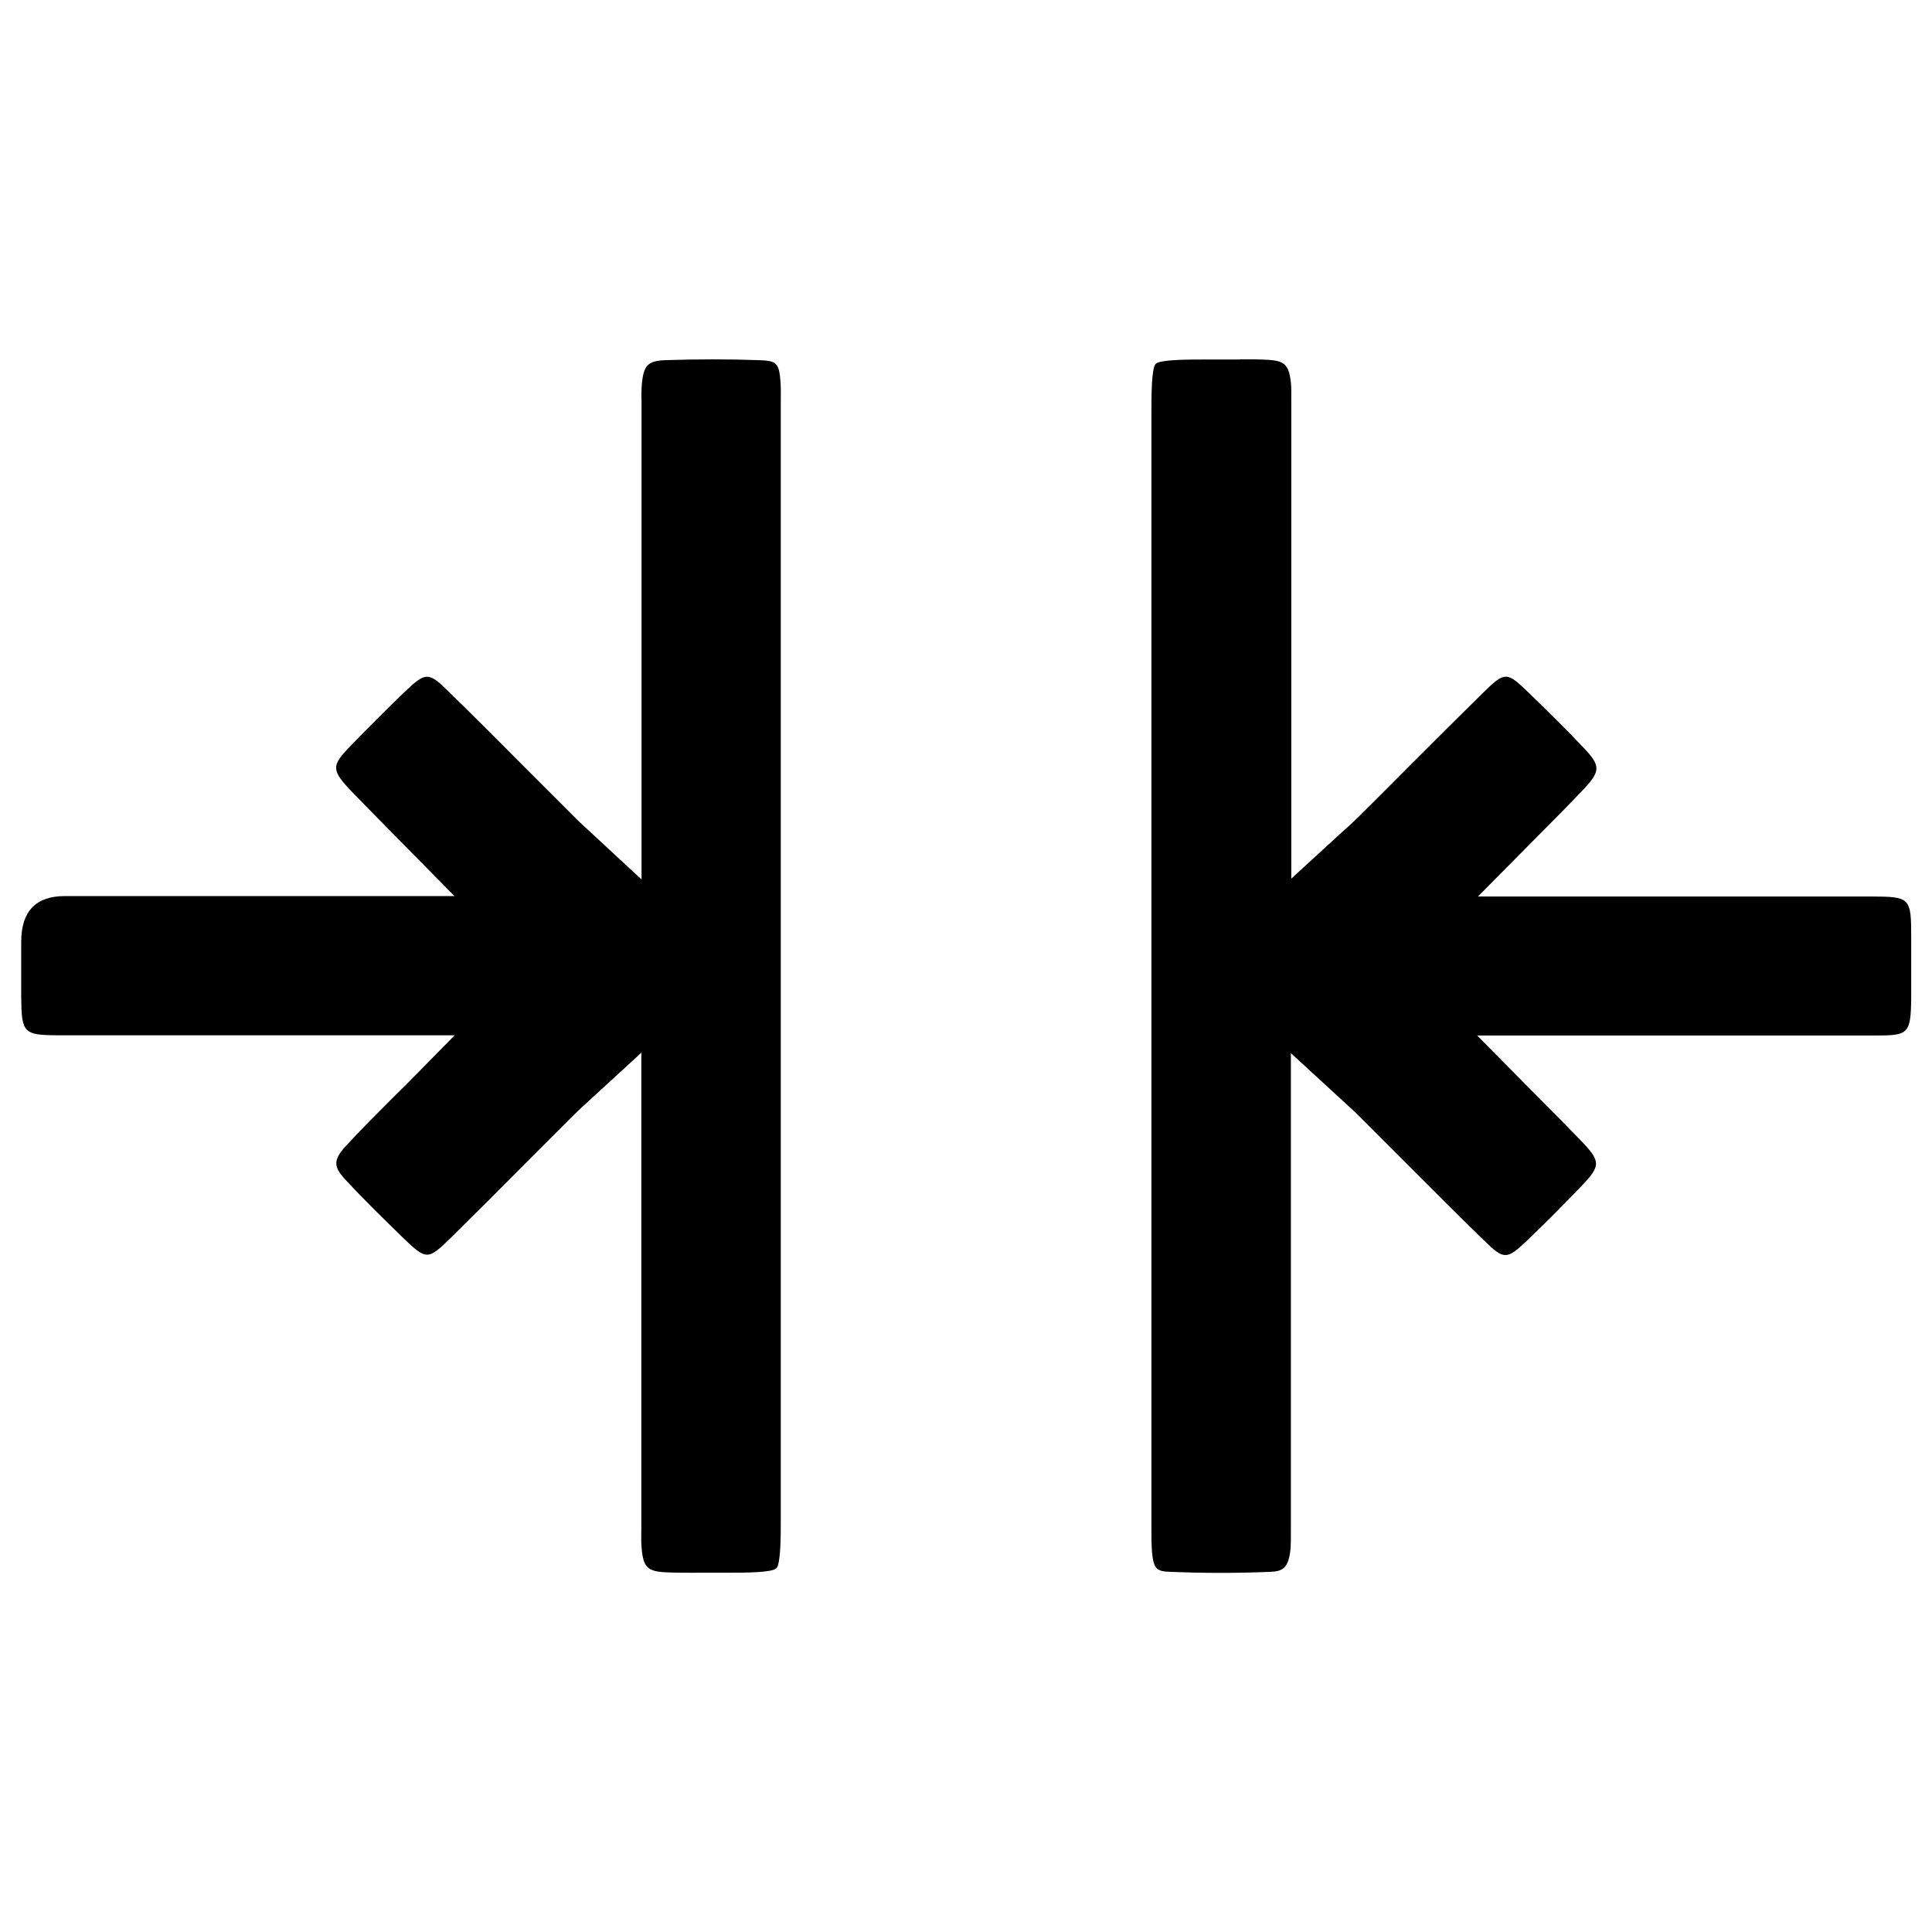
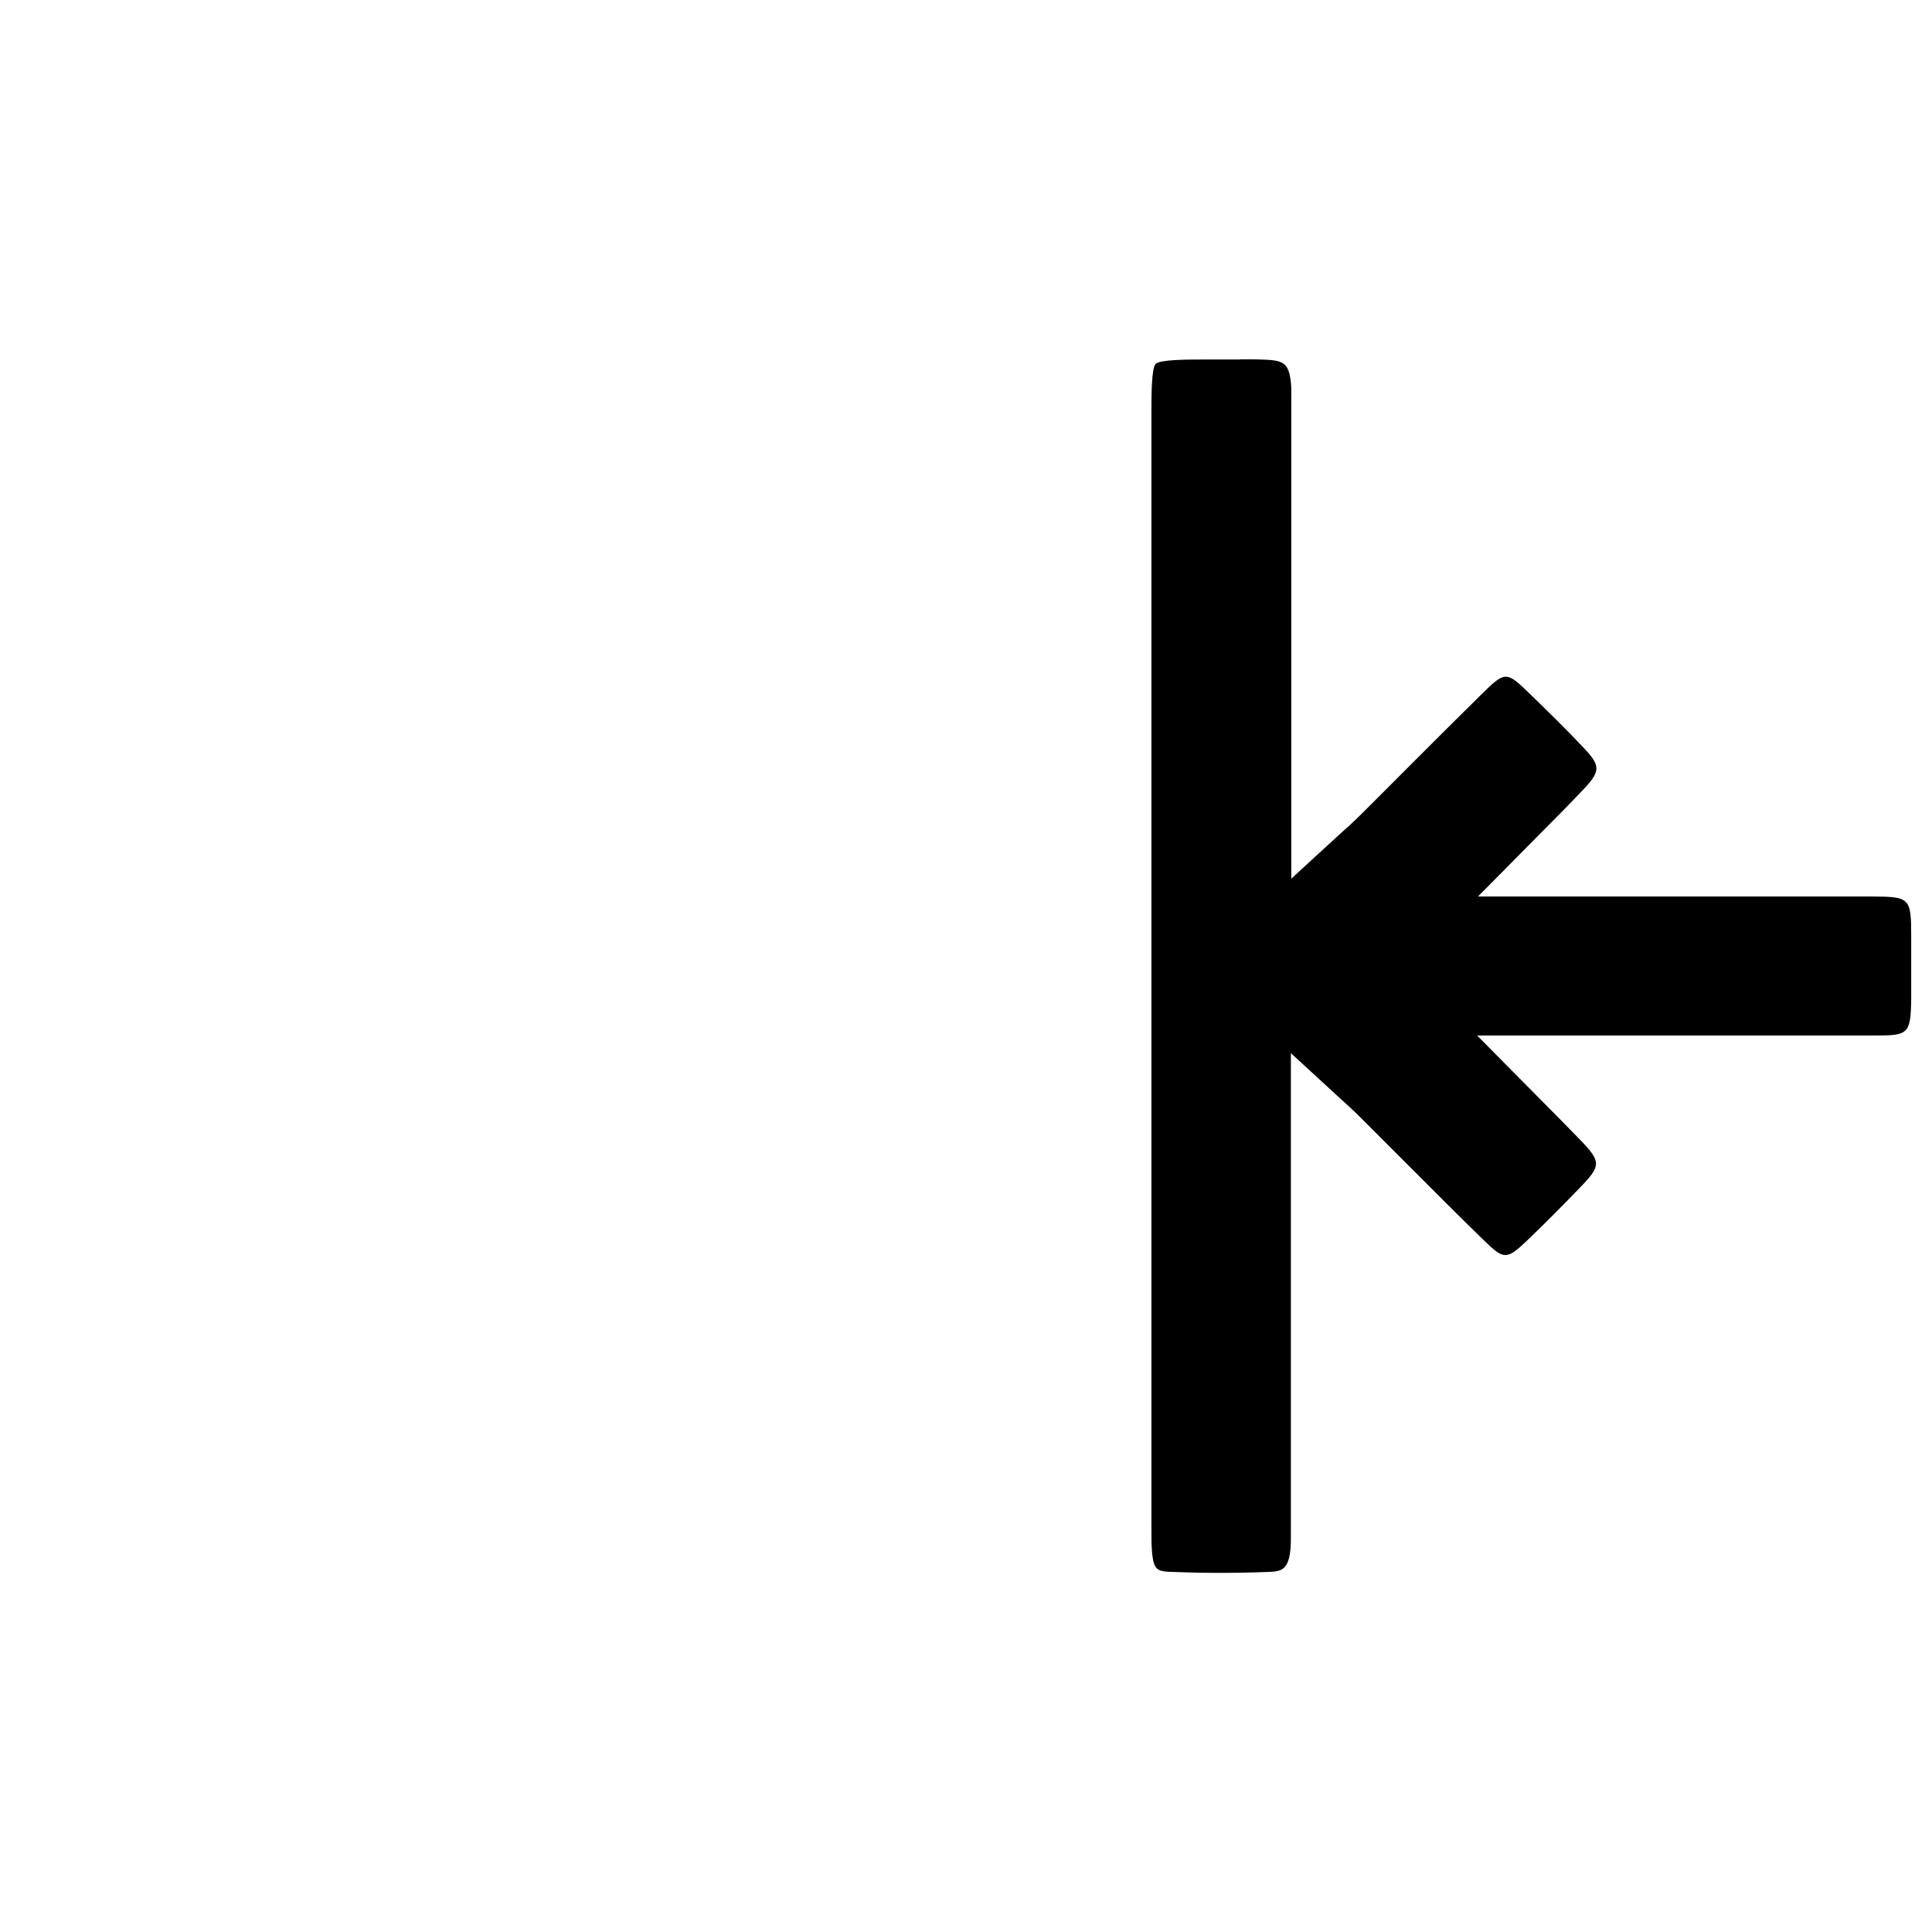
<svg xmlns="http://www.w3.org/2000/svg" viewBox="0 0 92 92" height="92" width="92" data-name="Layer 1" id="Layer_1">
  <path d="M59.05,17.12c-.29,0-.59,0-.88,0h-.89c-.72,0-2.05,0-2.25.21s-.2,1.54-.2,2.26v52.83s0,.37,0,.37c0,.4,0,.79.03,1.15.08.79.23.88.85.91,1.52.06,3.08.07,4.77,0,.57-.02.84-.16.95-.91.05-.33.04-.7.04-1.1v-.37s0-22.32,0-22.32l2.33,2.14c.36.33.65.59.92.86.73.73,1.46,1.46,2.19,2.19,1.26,1.26,2.51,2.52,3.79,3.76.91.89,1.06.88,1.99,0,.87-.83,1.72-1.69,2.51-2.51,1.07-1.1,1.07-1.26-.03-2.39-.63-.65-1.27-1.3-2-2.03l-2.83-2.86h8.66c3.42,0,6.85,0,10.27,0,1.6,0,1.72-.05,1.74-1.79,0-.96,0-1.91,0-2.86,0-1.93-.04-1.96-1.92-1.97-3.42,0-6.84,0-10.25,0h-8.46s2.88-2.91,2.88-2.91c.79-.79,1.49-1.5,2.17-2.22.78-.83.78-1.1.03-1.9-.87-.93-1.78-1.81-2.63-2.64-1.09-1.06-1.16-1.06-2.24,0-1.18,1.16-2.35,2.33-3.52,3.5-.78.78-1.55,1.56-2.33,2.33-.28.28-.57.54-.94.87l-2.31,2.12v-22.71c0-.33.01-.65-.02-.93-.1-.84-.3-1.03-1.16-1.07-.41-.02-.82-.02-1.24-.02Z" />
-   <path d="M30.54,50.16v22.54c0,.27-.01.54,0,.82.07,1.15.25,1.33,1.36,1.36.66.02,1.31.01,1.97.01h.87c.71,0,2.03,0,2.23-.21.21-.21.21-1.55.21-2.27V19.19c0-.33.01-.66-.01-.98-.07-.96-.2-1.03-1.05-1.06-1.43-.05-2.92-.05-4.42,0-.83.03-1.04.23-1.13,1.08-.03.29-.03.61-.02.94v.38s0,22.33,0,22.33l-2.34-2.17c-.36-.33-.65-.59-.92-.87-.7-.7-1.4-1.4-2.11-2.11-1.28-1.29-2.57-2.58-3.87-3.85-.9-.88-1.05-.87-1.99.02-.89.85-1.77,1.74-2.52,2.51-1.03,1.05-1.1,1.21.05,2.39.67.69,1.35,1.38,2.12,2.16l2.67,2.71h-8.36c-3.4,0-6.79,0-10.19,0q-2.07,0-2.08,2.16v.57c0,.71,0,1.41,0,2.12.02,1.67.11,1.77,1.75,1.78,3.42,0,6.84,0,10.27,0h8.62s-1.67,1.7-1.67,1.7c-.44.45-.85.86-1.25,1.25-.84.84-1.56,1.56-2.25,2.31-.62.68-.62.99,0,1.65.87.94,1.81,1.85,2.72,2.74,1.1,1.06,1.18,1.06,2.26,0,1.19-1.17,2.37-2.35,3.54-3.53.77-.77,1.54-1.54,2.31-2.31.28-.28.57-.54.94-.88l2.3-2.11Z" />
</svg>